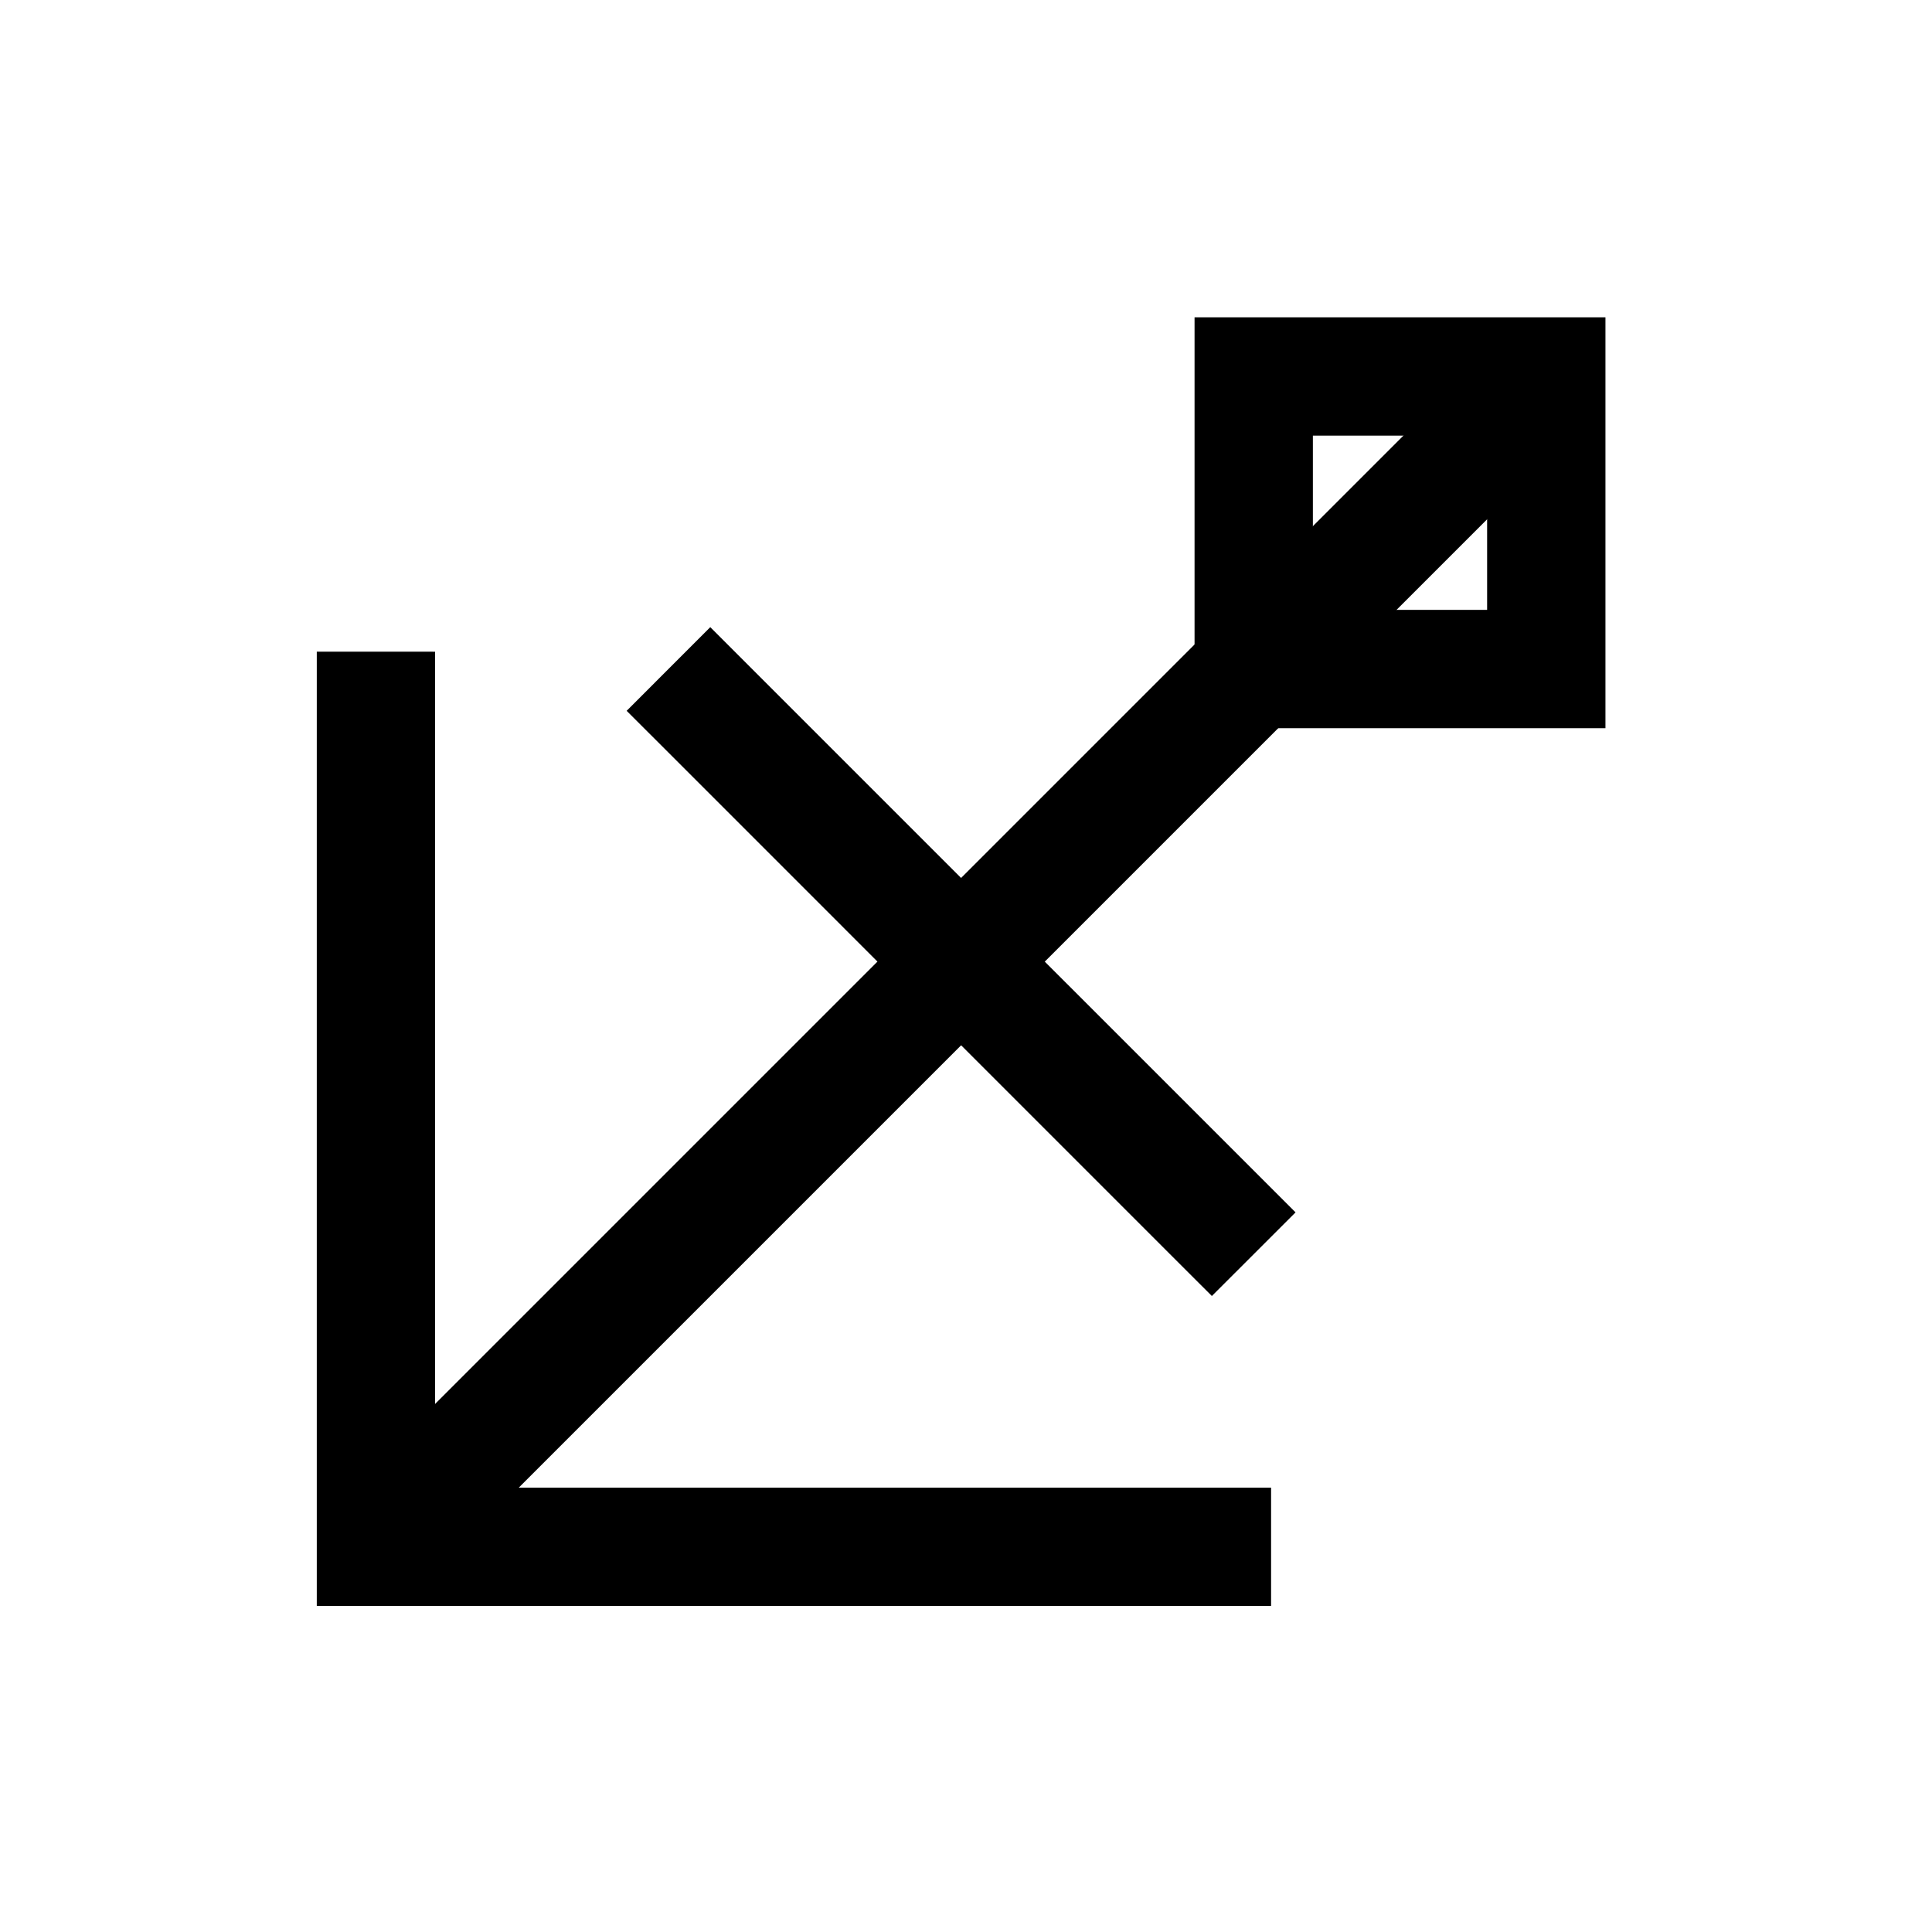
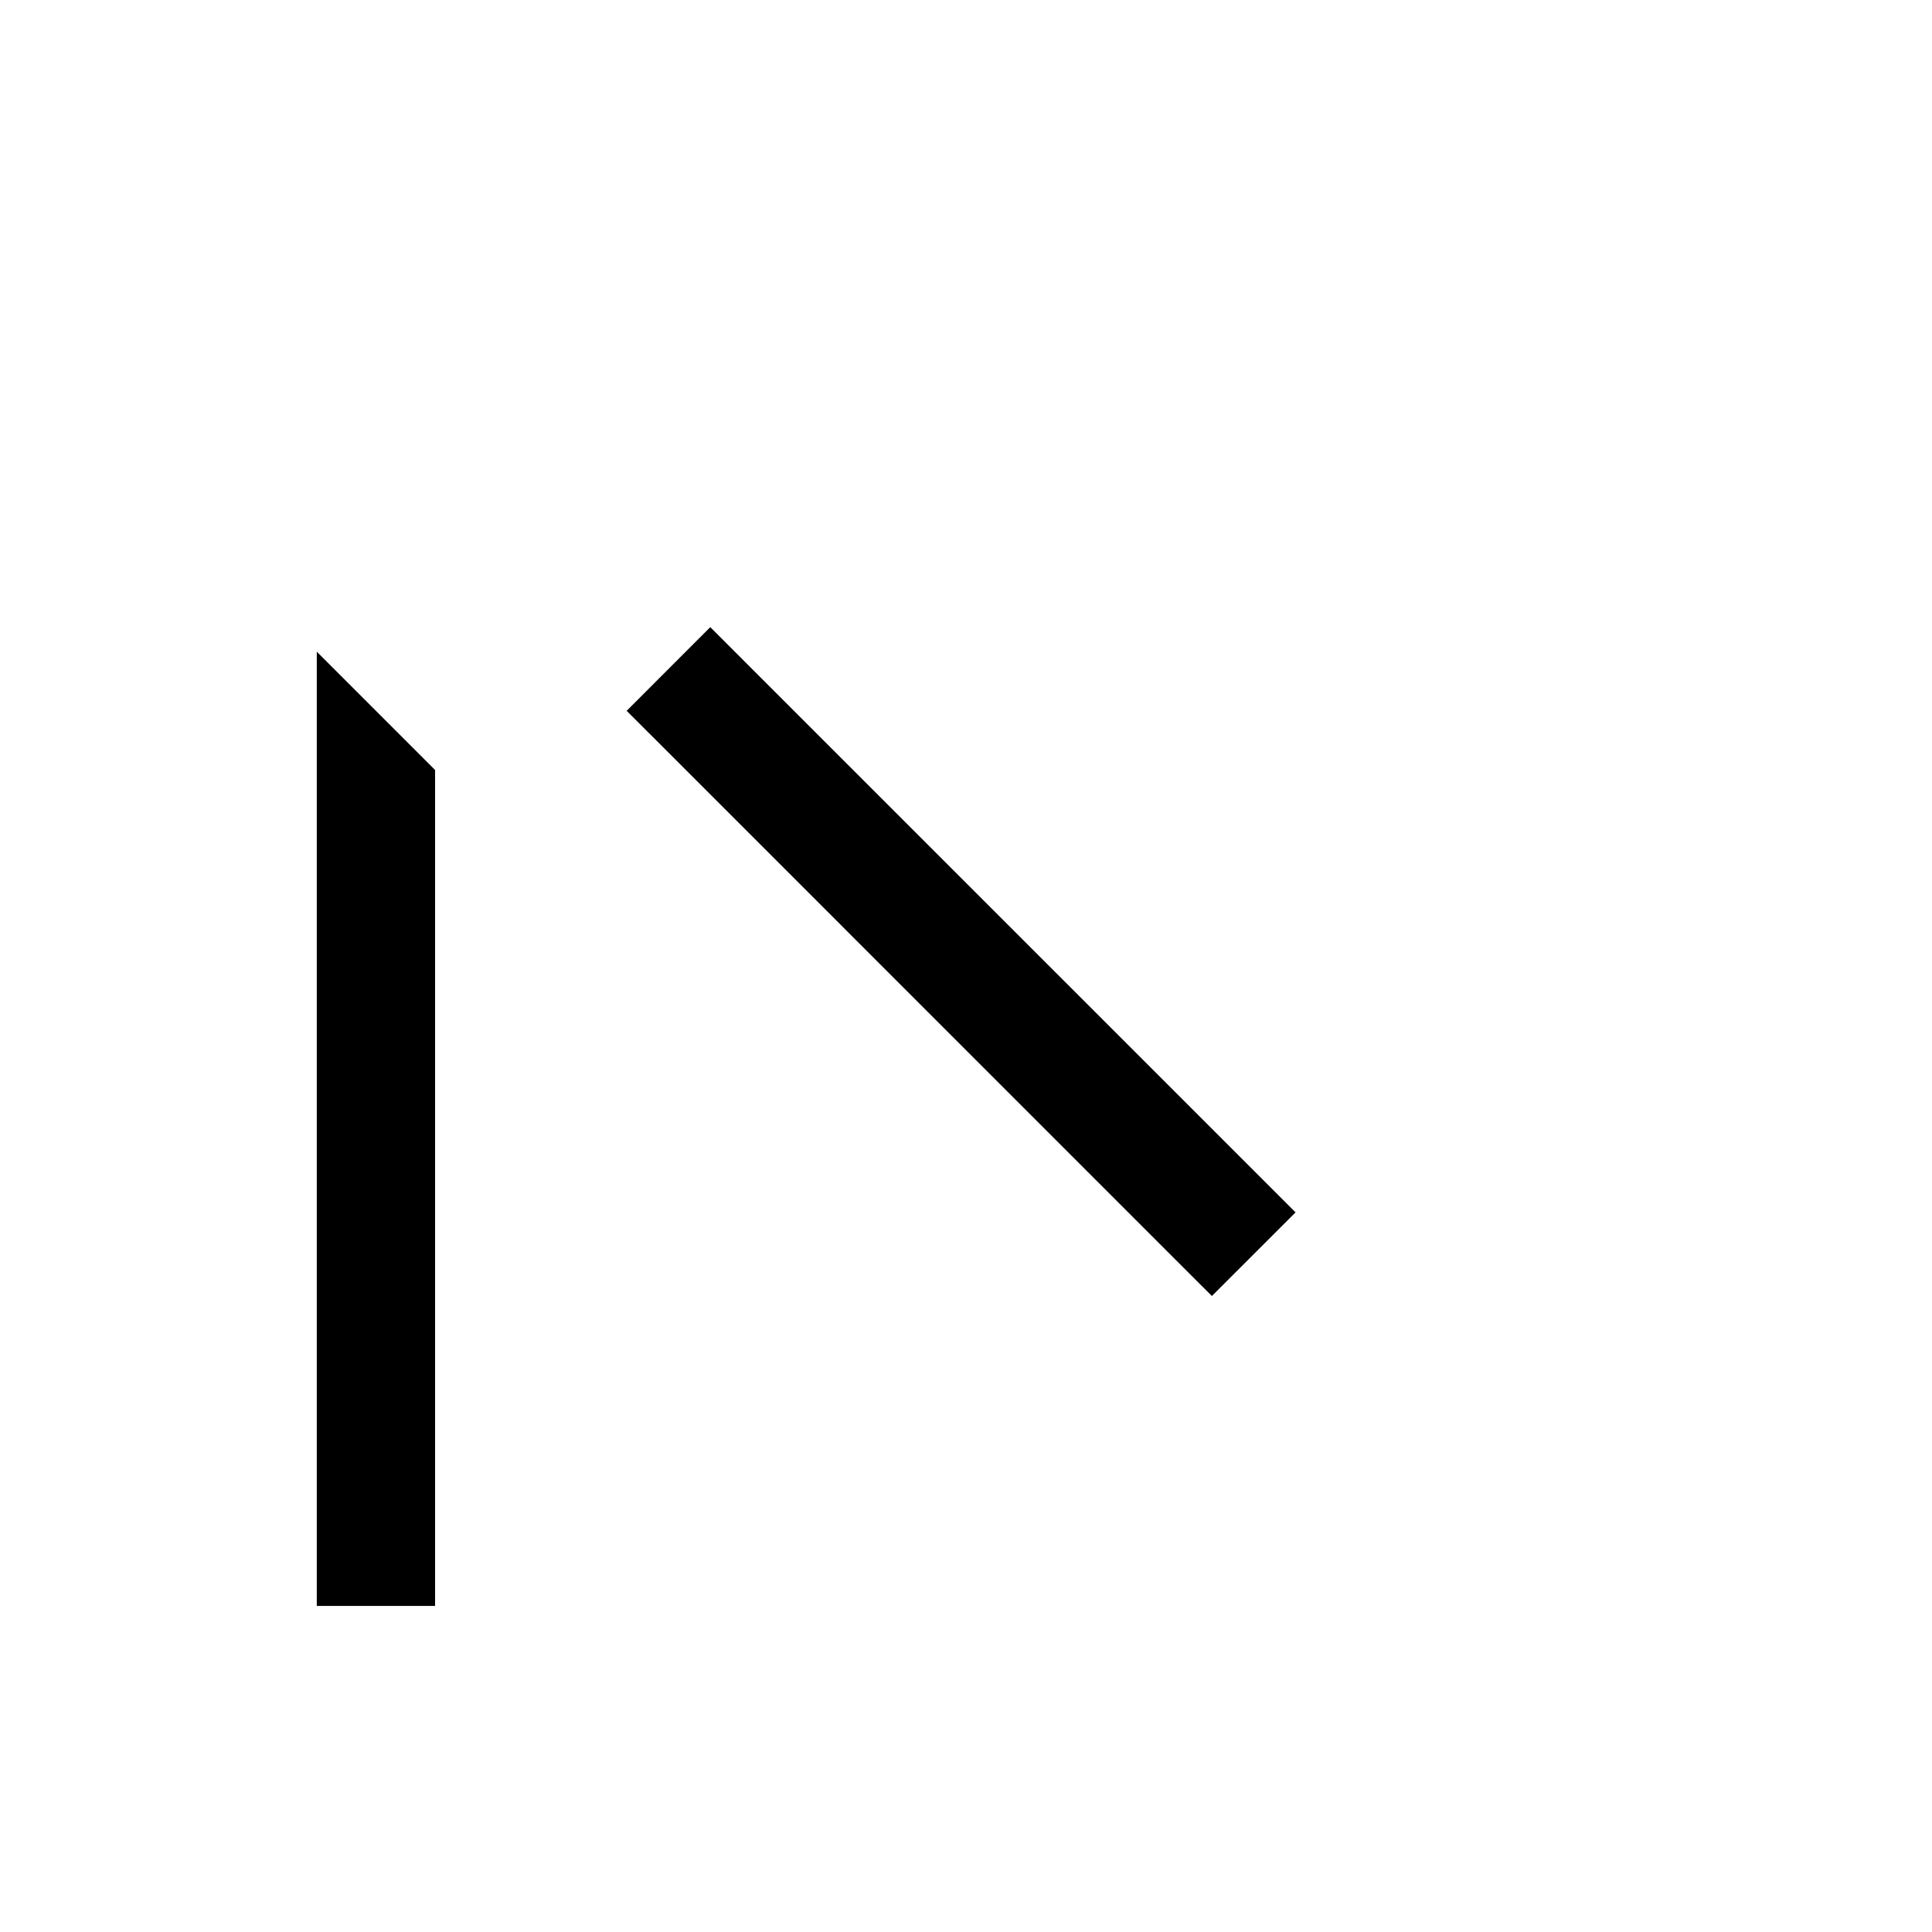
<svg xmlns="http://www.w3.org/2000/svg" fill="#000000" width="800px" height="800px" version="1.1" viewBox="144 144 512 512">
  <g>
-     <path d="m542.7 232.68-11.09 11.074-299.08 299.08 22.176 22.176 310.17-310.17z" />
-     <path d="m227.95 316.7v252.89h252.9v-31.352h-221.55v-221.53z" />
-     <path d="m460.57 228.09v108.89h108.89v-108.89zm31.355 31.355h46.176v46.176h-46.176z" />
+     <path d="m227.95 316.7v252.89h252.9h-221.55v-221.53z" />
    <path d="m332.23 310.2-22.16 22.176 11.09 11.074 132.91 132.93 11.09 11.074 22.176-22.16-11.09-11.09-132.93-132.91z" />
  </g>
</svg>